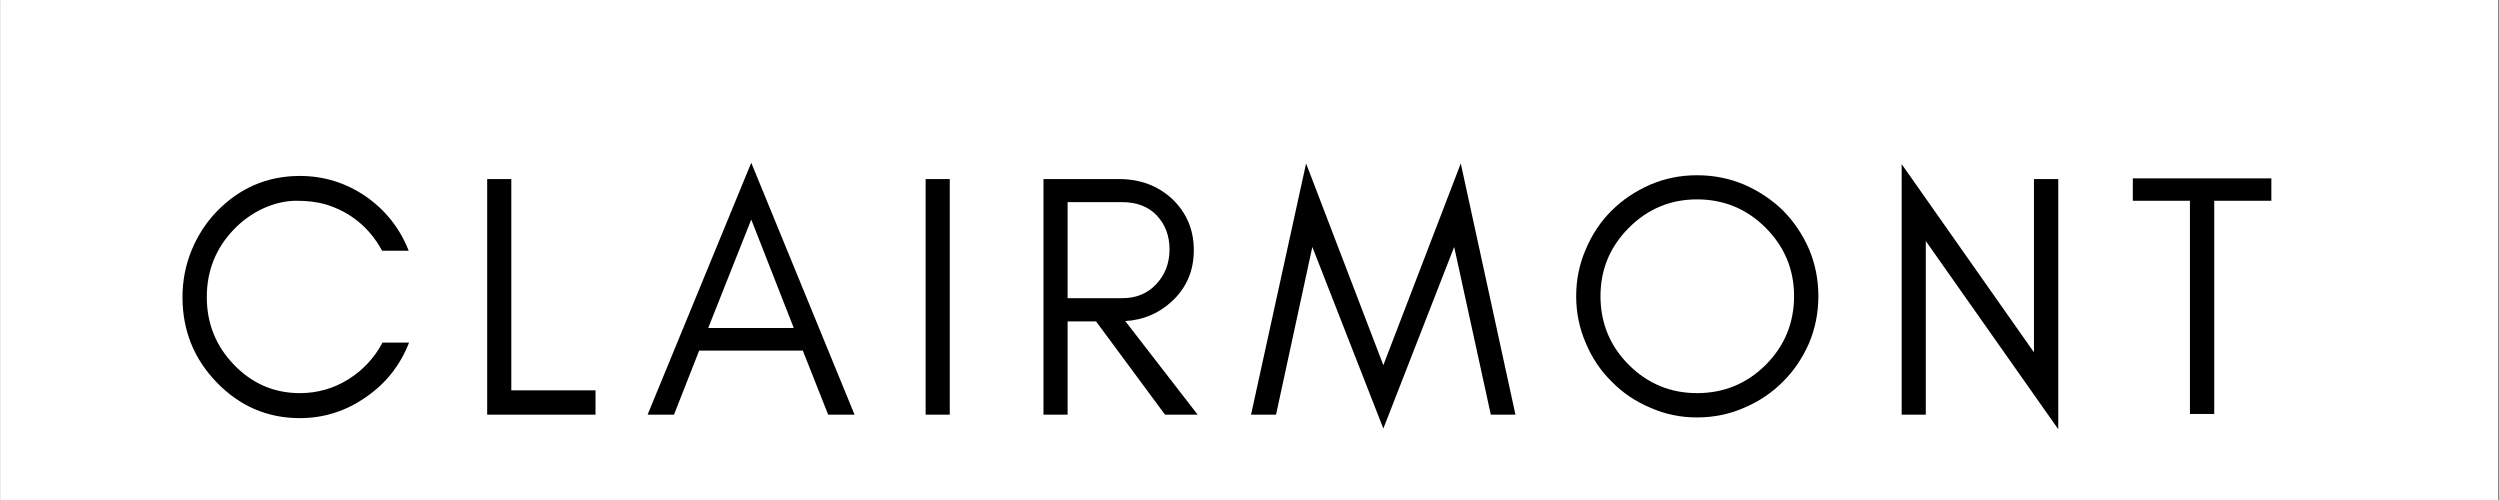
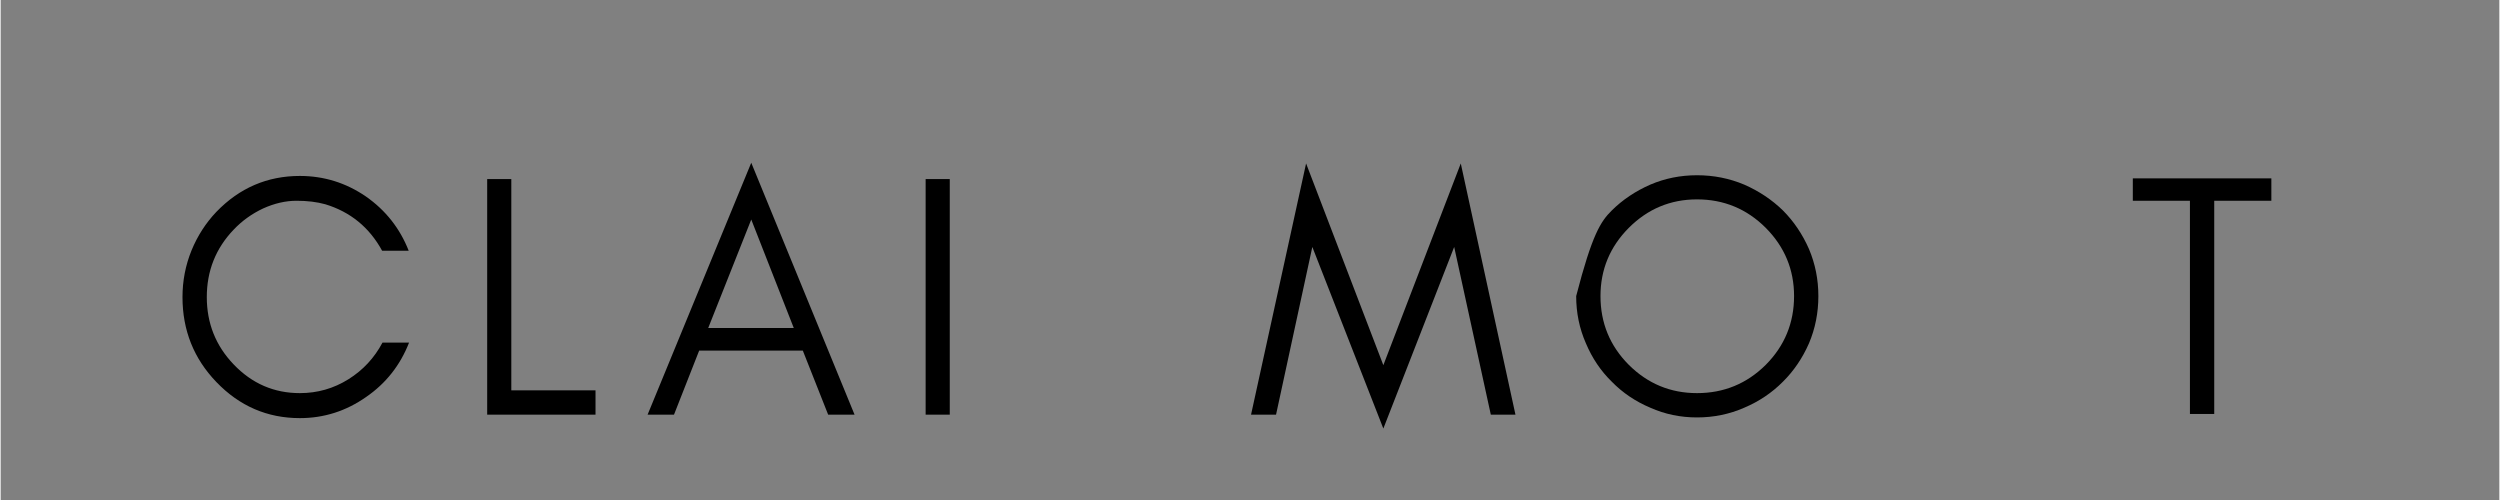
<svg xmlns="http://www.w3.org/2000/svg" width="300" zoomAndPan="magnify" viewBox="0 0 224.88 45" height="60" preserveAspectRatio="xMidYMid meet" version="1.0">
  <rect x="0" y="0" width="224.88" height="45" fill="#808080" stroke="none" />
  <defs>
    <g />
    <clipPath id="1fcabd1100">
      <path d="M 0 0.012 L 224.762 0.012 L 224.762 44.988 L 0 44.988 Z M 0 0.012 " clip-rule="nonzero" />
    </clipPath>
  </defs>
  <g clip-path="url(#1fcabd1100)">
-     <path fill="#ffffff" d="M 0 0.012 L 224.879 0.012 L 224.879 44.988 L 0 44.988 Z M 0 0.012 " fill-opacity="1" fill-rule="nonzero" />
-     <path fill="#ffffff" d="M 0 0.012 L 224.879 0.012 L 224.879 44.988 L 0 44.988 Z M 0 0.012 " fill-opacity="1" fill-rule="nonzero" />
-   </g>
+     </g>
  <g fill="#000000" fill-opacity="1">
    <g transform="translate(14.958, 37.319)">
      <g>
        <path d="M 21.797 -6.484 C 21.004 -4.453 19.719 -2.82 17.938 -1.594 C 16.125 -0.32 14.133 0.312 11.969 0.312 C 9.039 0.312 6.535 -0.77 4.453 -2.938 C 2.422 -5.051 1.406 -7.598 1.406 -10.578 C 1.406 -12.047 1.676 -13.445 2.219 -14.781 C 2.758 -16.094 3.504 -17.25 4.453 -18.25 C 6.535 -20.406 9.039 -21.484 11.969 -21.484 C 14.133 -21.484 16.113 -20.867 17.906 -19.641 C 19.688 -18.398 20.973 -16.77 21.766 -14.75 L 19.375 -14.75 C 18.227 -16.852 16.52 -18.25 14.25 -18.938 C 13.5 -19.145 12.641 -19.25 11.672 -19.25 C 10.691 -19.25 9.691 -19.02 8.672 -18.562 C 7.648 -18.082 6.766 -17.445 6.016 -16.656 C 4.398 -14.969 3.594 -12.941 3.594 -10.578 C 3.594 -8.223 4.398 -6.203 6.016 -4.516 C 7.66 -2.797 9.645 -1.938 11.969 -1.938 C 13.551 -1.938 15.008 -2.352 16.344 -3.188 C 17.656 -4.008 18.676 -5.109 19.406 -6.484 Z M 21.797 -6.484 " />
      </g>
    </g>
  </g>
  <g fill="#000000" fill-opacity="1">
    <g transform="translate(41.442, 37.319)">
      <g>
        <path d="M 4.516 -2.188 L 12.094 -2.188 L 12.094 0 L 2.344 0 L 2.344 -21.203 L 4.516 -21.203 Z M 4.516 -2.188 " />
      </g>
    </g>
  </g>
  <g fill="#000000" fill-opacity="1">
    <g transform="translate(57.912, 37.319)">
      <g>
        <path d="M 5.766 -7.797 L 13.469 -7.797 L 9.641 -17.562 Z M 18.938 0 L 16.562 0 L 14.281 -5.766 L 4.953 -5.766 L 2.688 0 L 0.312 0 L 9.641 -22.672 Z M 18.938 0 " />
      </g>
    </g>
  </g>
  <g fill="#000000" fill-opacity="1">
    <g transform="translate(80.903, 37.319)">
      <g>
        <path d="M 4.516 0 L 2.344 0 L 2.344 -21.203 L 4.516 -21.203 Z M 4.516 0 " />
      </g>
    </g>
  </g>
  <g fill="#000000" fill-opacity="1">
    <g transform="translate(91.509, 37.319)">
      <g>
-         <path d="M 4.516 -10.484 L 9.453 -10.484 C 10.68 -10.484 11.688 -10.895 12.469 -11.719 C 13.281 -12.57 13.688 -13.625 13.688 -14.875 C 13.688 -16.102 13.301 -17.125 12.531 -17.938 C 11.77 -18.727 10.742 -19.125 9.453 -19.125 L 4.516 -19.125 Z M 15.875 -14.812 C 15.875 -12.957 15.219 -11.422 13.906 -10.203 C 12.738 -9.117 11.336 -8.523 9.703 -8.422 L 16.219 0 L 13.281 0 L 7.078 -8.391 L 4.516 -8.391 L 4.516 0 L 2.344 0 L 2.344 -21.203 L 9.141 -21.203 C 11.023 -21.203 12.613 -20.613 13.906 -19.438 C 15.219 -18.188 15.875 -16.645 15.875 -14.812 Z M 15.875 -14.812 " />
-       </g>
+         </g>
    </g>
  </g>
  <g fill="#000000" fill-opacity="1">
    <g transform="translate(112.222, 37.319)">
      <g>
        <path d="M 21.891 0 L 18.594 -15.094 L 12.219 1.25 L 5.828 -15.094 L 2.562 0 L 0.312 0 L 5.266 -22.609 L 12.219 -4.453 L 19.188 -22.609 L 24.109 0 Z M 21.891 0 " />
      </g>
    </g>
  </g>
  <g fill="#000000" fill-opacity="1">
    <g transform="translate(140.39, 37.319)">
      <g>
-         <path d="M 21.016 -10.672 C 21.016 -13.055 20.164 -15.102 18.469 -16.812 C 16.758 -18.52 14.695 -19.375 12.281 -19.375 C 9.895 -19.375 7.848 -18.52 6.141 -16.812 C 4.441 -15.102 3.594 -13.055 3.594 -10.672 C 3.594 -8.254 4.441 -6.191 6.141 -4.484 C 7.848 -2.785 9.895 -1.938 12.281 -1.938 C 14.695 -1.938 16.758 -2.785 18.469 -4.484 C 20.164 -6.191 21.016 -8.254 21.016 -10.672 Z M 23.203 -10.672 C 23.203 -9.172 22.922 -7.754 22.359 -6.422 C 21.773 -5.086 20.992 -3.938 20.016 -2.969 C 19.023 -1.969 17.863 -1.188 16.531 -0.625 C 15.195 -0.039 13.781 0.25 12.281 0.25 C 10.789 0.25 9.391 -0.039 8.078 -0.625 C 6.742 -1.188 5.586 -1.969 4.609 -2.969 C 3.617 -3.938 2.844 -5.086 2.281 -6.422 C 1.695 -7.754 1.406 -9.172 1.406 -10.672 C 1.406 -12.16 1.695 -13.57 2.281 -14.906 C 2.844 -16.238 3.617 -17.395 4.609 -18.375 C 5.586 -19.344 6.742 -20.117 8.078 -20.703 C 9.391 -21.266 10.789 -21.547 12.281 -21.547 C 13.781 -21.547 15.195 -21.266 16.531 -20.703 C 17.863 -20.117 19.023 -19.344 20.016 -18.375 C 20.992 -17.395 21.773 -16.238 22.359 -14.906 C 22.922 -13.57 23.203 -12.16 23.203 -10.672 Z M 23.203 -10.672 " />
+         <path d="M 21.016 -10.672 C 21.016 -13.055 20.164 -15.102 18.469 -16.812 C 16.758 -18.52 14.695 -19.375 12.281 -19.375 C 9.895 -19.375 7.848 -18.52 6.141 -16.812 C 4.441 -15.102 3.594 -13.055 3.594 -10.672 C 3.594 -8.254 4.441 -6.191 6.141 -4.484 C 7.848 -2.785 9.895 -1.938 12.281 -1.938 C 14.695 -1.938 16.758 -2.785 18.469 -4.484 C 20.164 -6.191 21.016 -8.254 21.016 -10.672 Z M 23.203 -10.672 C 23.203 -9.172 22.922 -7.754 22.359 -6.422 C 21.773 -5.086 20.992 -3.938 20.016 -2.969 C 19.023 -1.969 17.863 -1.188 16.531 -0.625 C 15.195 -0.039 13.781 0.25 12.281 0.25 C 10.789 0.25 9.391 -0.039 8.078 -0.625 C 6.742 -1.188 5.586 -1.969 4.609 -2.969 C 3.617 -3.938 2.844 -5.086 2.281 -6.422 C 1.695 -7.754 1.406 -9.172 1.406 -10.672 C 2.844 -16.238 3.617 -17.395 4.609 -18.375 C 5.586 -19.344 6.742 -20.117 8.078 -20.703 C 9.391 -21.266 10.789 -21.547 12.281 -21.547 C 13.781 -21.547 15.195 -21.266 16.531 -20.703 C 17.863 -20.117 19.023 -19.344 20.016 -18.375 C 20.992 -17.395 21.773 -16.238 22.359 -14.906 C 22.922 -13.57 23.203 -12.16 23.203 -10.672 Z M 23.203 -10.672 " />
      </g>
    </g>
  </g>
  <g fill="#000000" fill-opacity="1">
    <g transform="translate(168.746, 37.319)">
      <g>
-         <path d="M 4.516 -15.625 L 4.516 0 L 2.344 0 L 2.344 -22.547 L 14.25 -5.609 L 14.25 -21.203 L 16.438 -21.203 L 16.438 1.312 Z M 4.516 -15.625 " />
-       </g>
+         </g>
    </g>
  </g>
  <g fill="#000000" fill-opacity="1">
    <g transform="translate(191.268, 37.319)">
      <g>
        <path d="M 0.625 -19.25 L 0.625 -21.266 L 13.094 -21.266 L 13.094 -19.25 L 7.953 -19.25 L 7.953 -0.062 L 5.766 -0.062 L 5.766 -19.25 Z M 0.625 -19.25 " />
      </g>
    </g>
  </g>
</svg>